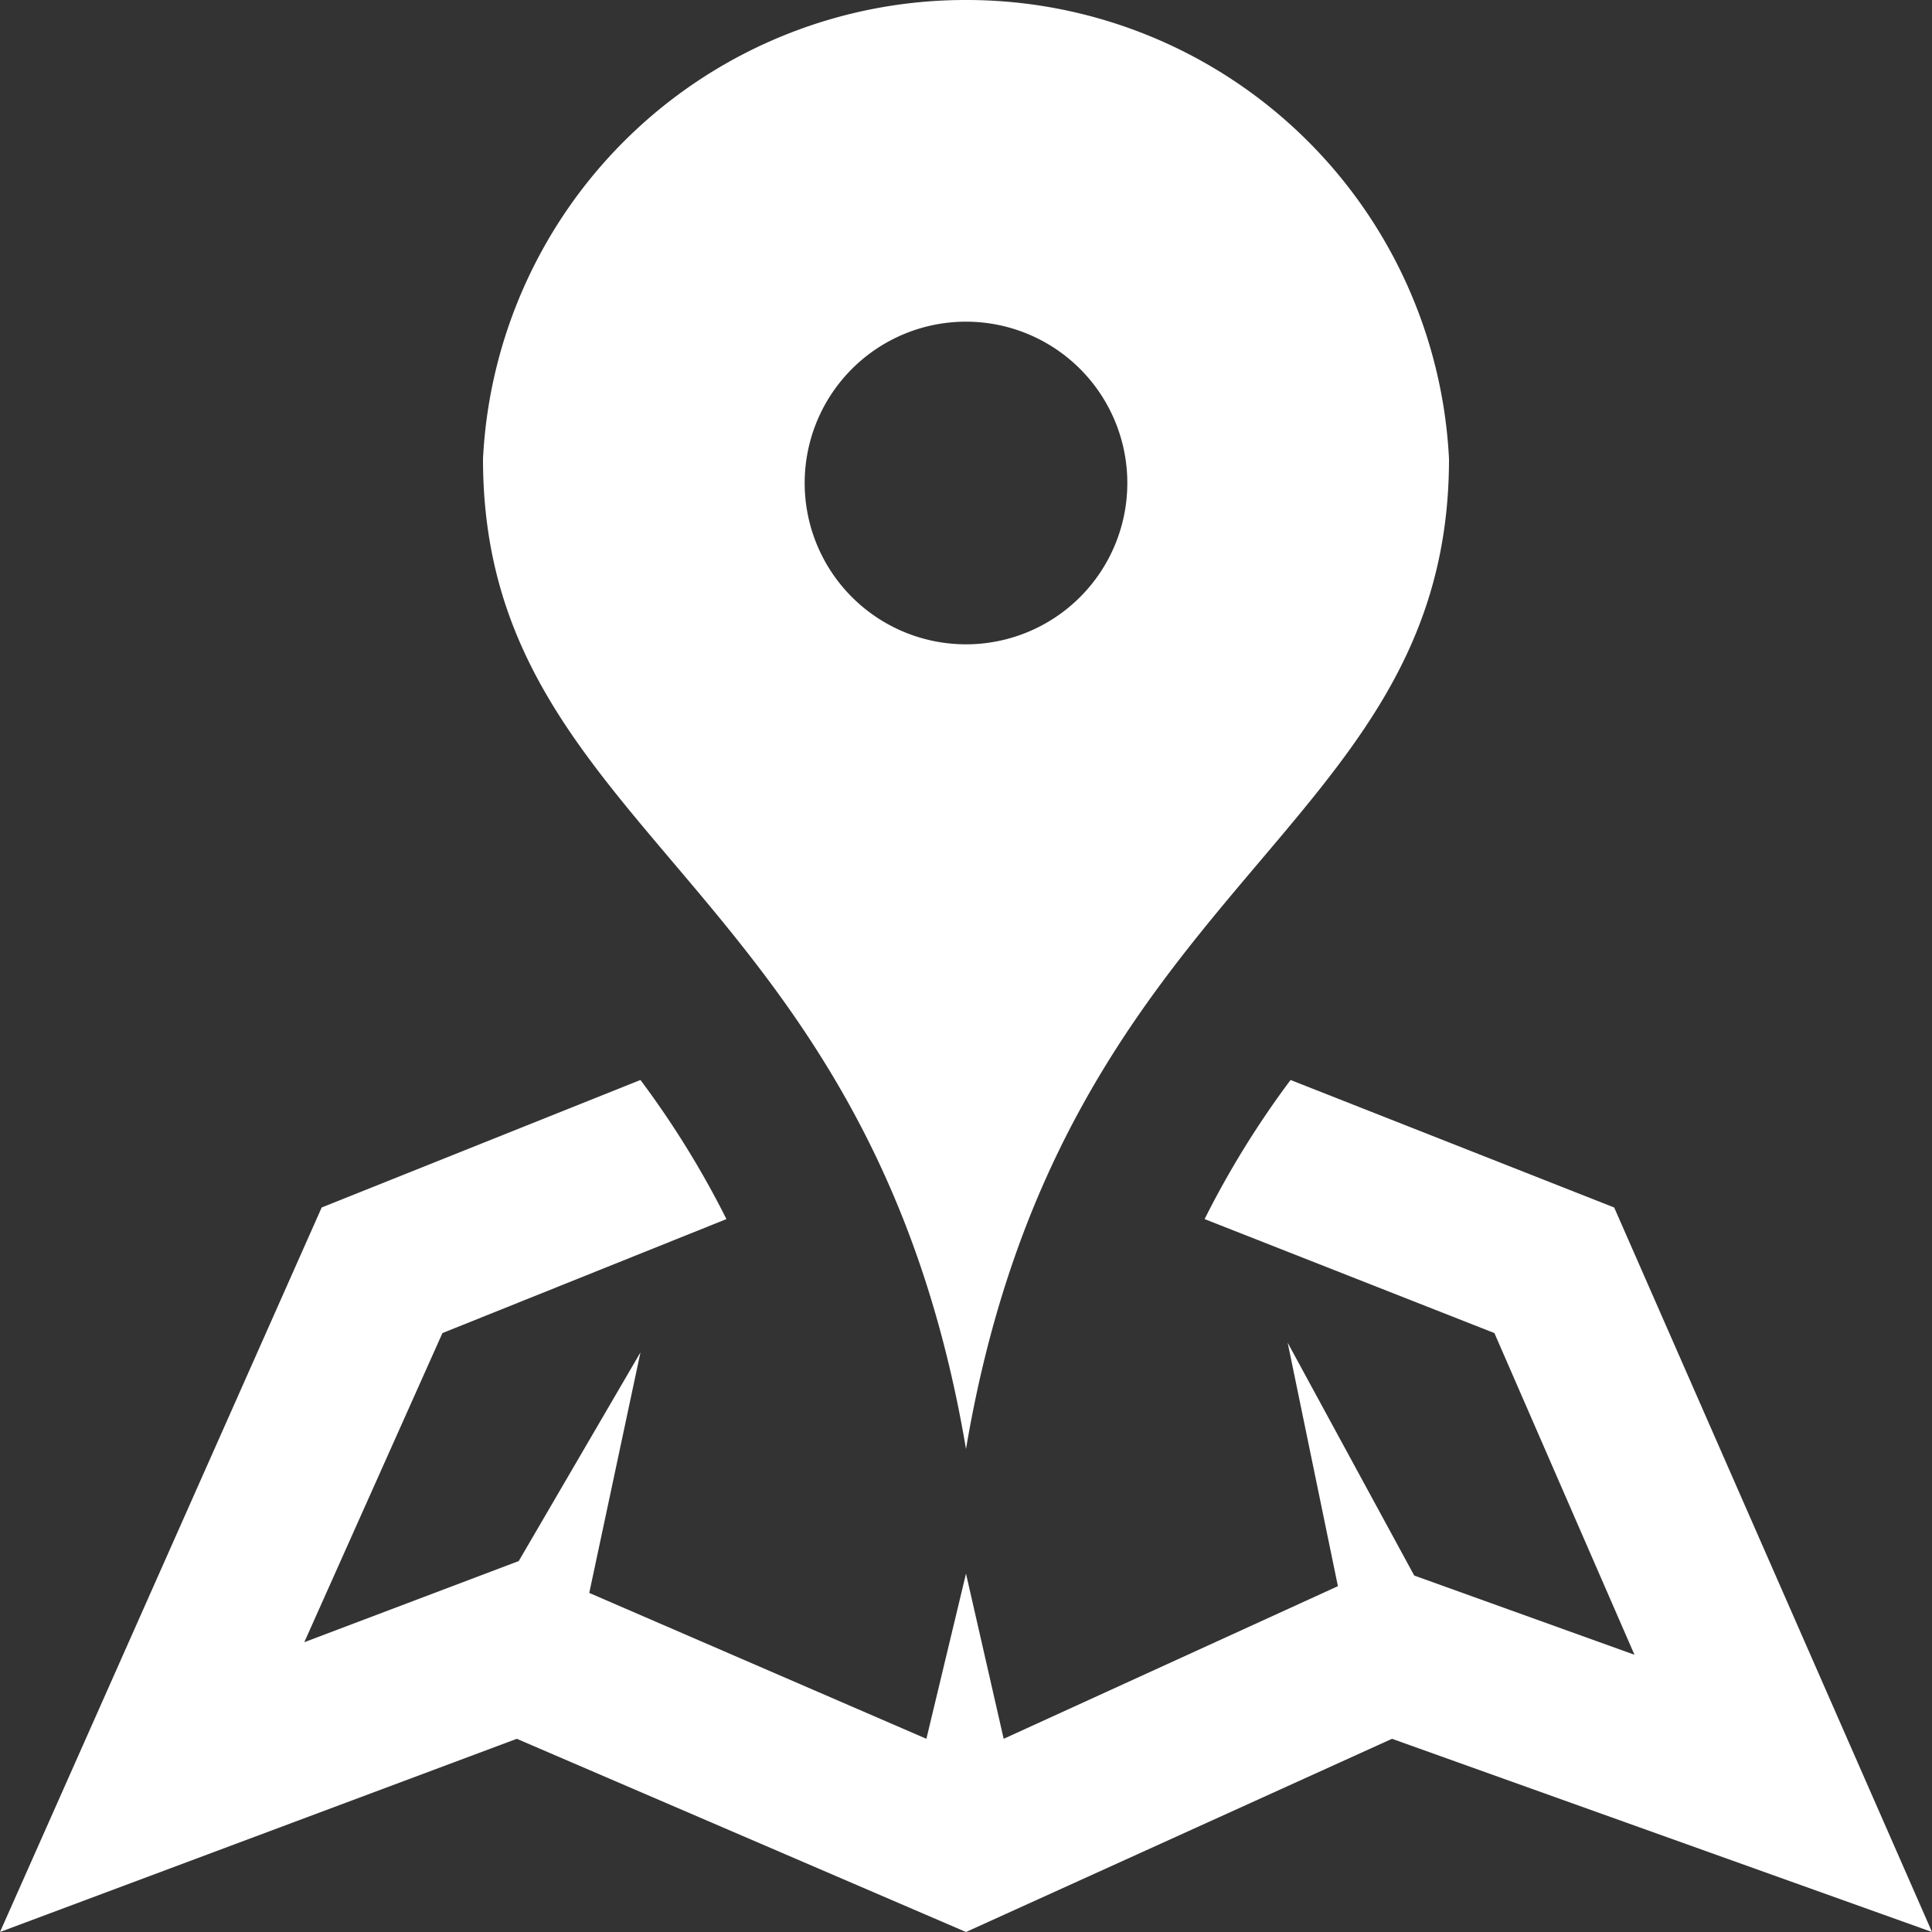
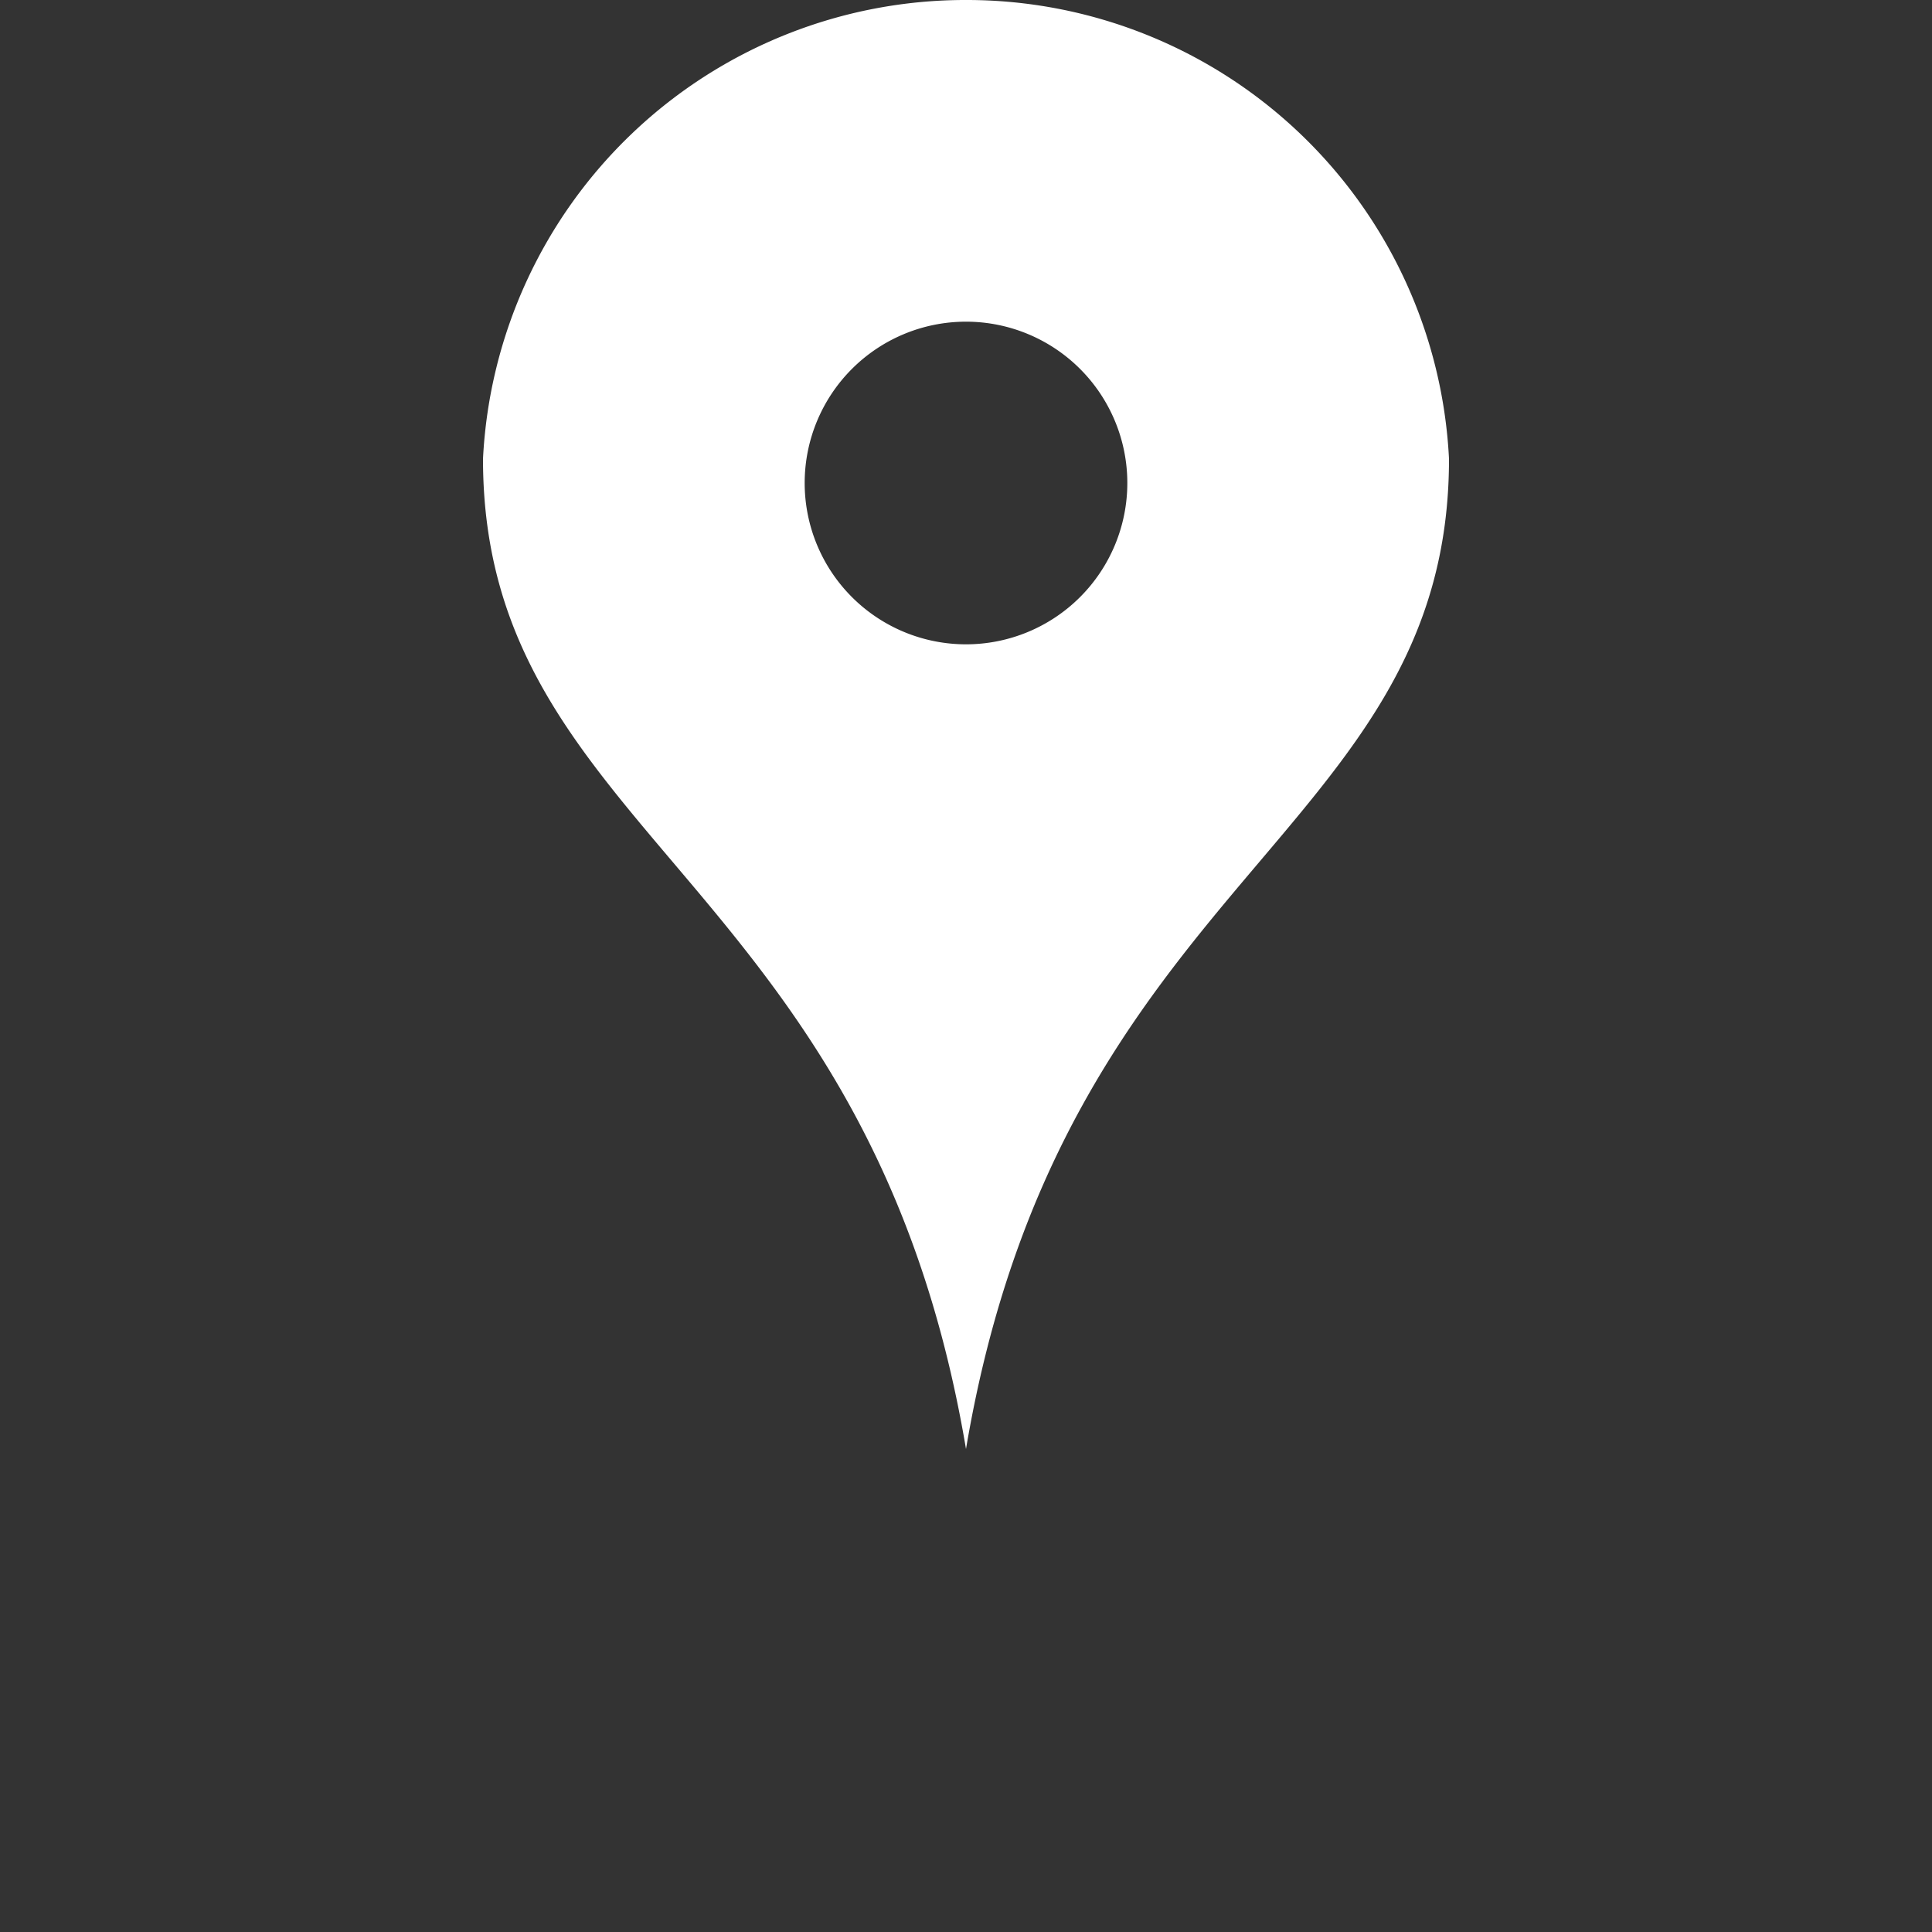
<svg xmlns="http://www.w3.org/2000/svg" viewBox="0 0 20 20">
  <rect x="0" y="0" width="20" height="20" fill="#333333" stroke="none" />
  <defs>
    <style>.cls-1{fill:#fff;}</style>
  </defs>
  <title>ico-map</title>
  <g id="レイヤー_2" data-name="レイヤー 2">
    <g id="フッター">
      <path id="map-8" class="cls-1" d="M10,0A5,5,0,0,0,5,4.75C5,8.65,9,9.07,10,15c1-5.93,5-6.35,5-10.25A5,5,0,0,0,10,0Zm0,6.67A1.67,1.67,0,1,1,11.67,5,1.67,1.67,0,0,1,10,6.67Z" />
-       <path class="cls-1" d="M20,20l-5.59-2L10,20,5.35,18,0,20l3.33-7.5,3.3-1.32a9.53,9.53,0,0,1,.89,1.44L4.58,13.8,3.15,17l2.22-.84L6.63,14,6.1,16.49,9.59,18,10,16.29,10.39,18l3.46-1.58-.52-2.52,1.31,2.41,2.28.82L15.47,13.8l-3-1.18a9.53,9.53,0,0,1,.89-1.44l3.35,1.32Z" />
    </g>
  </g>
</svg>